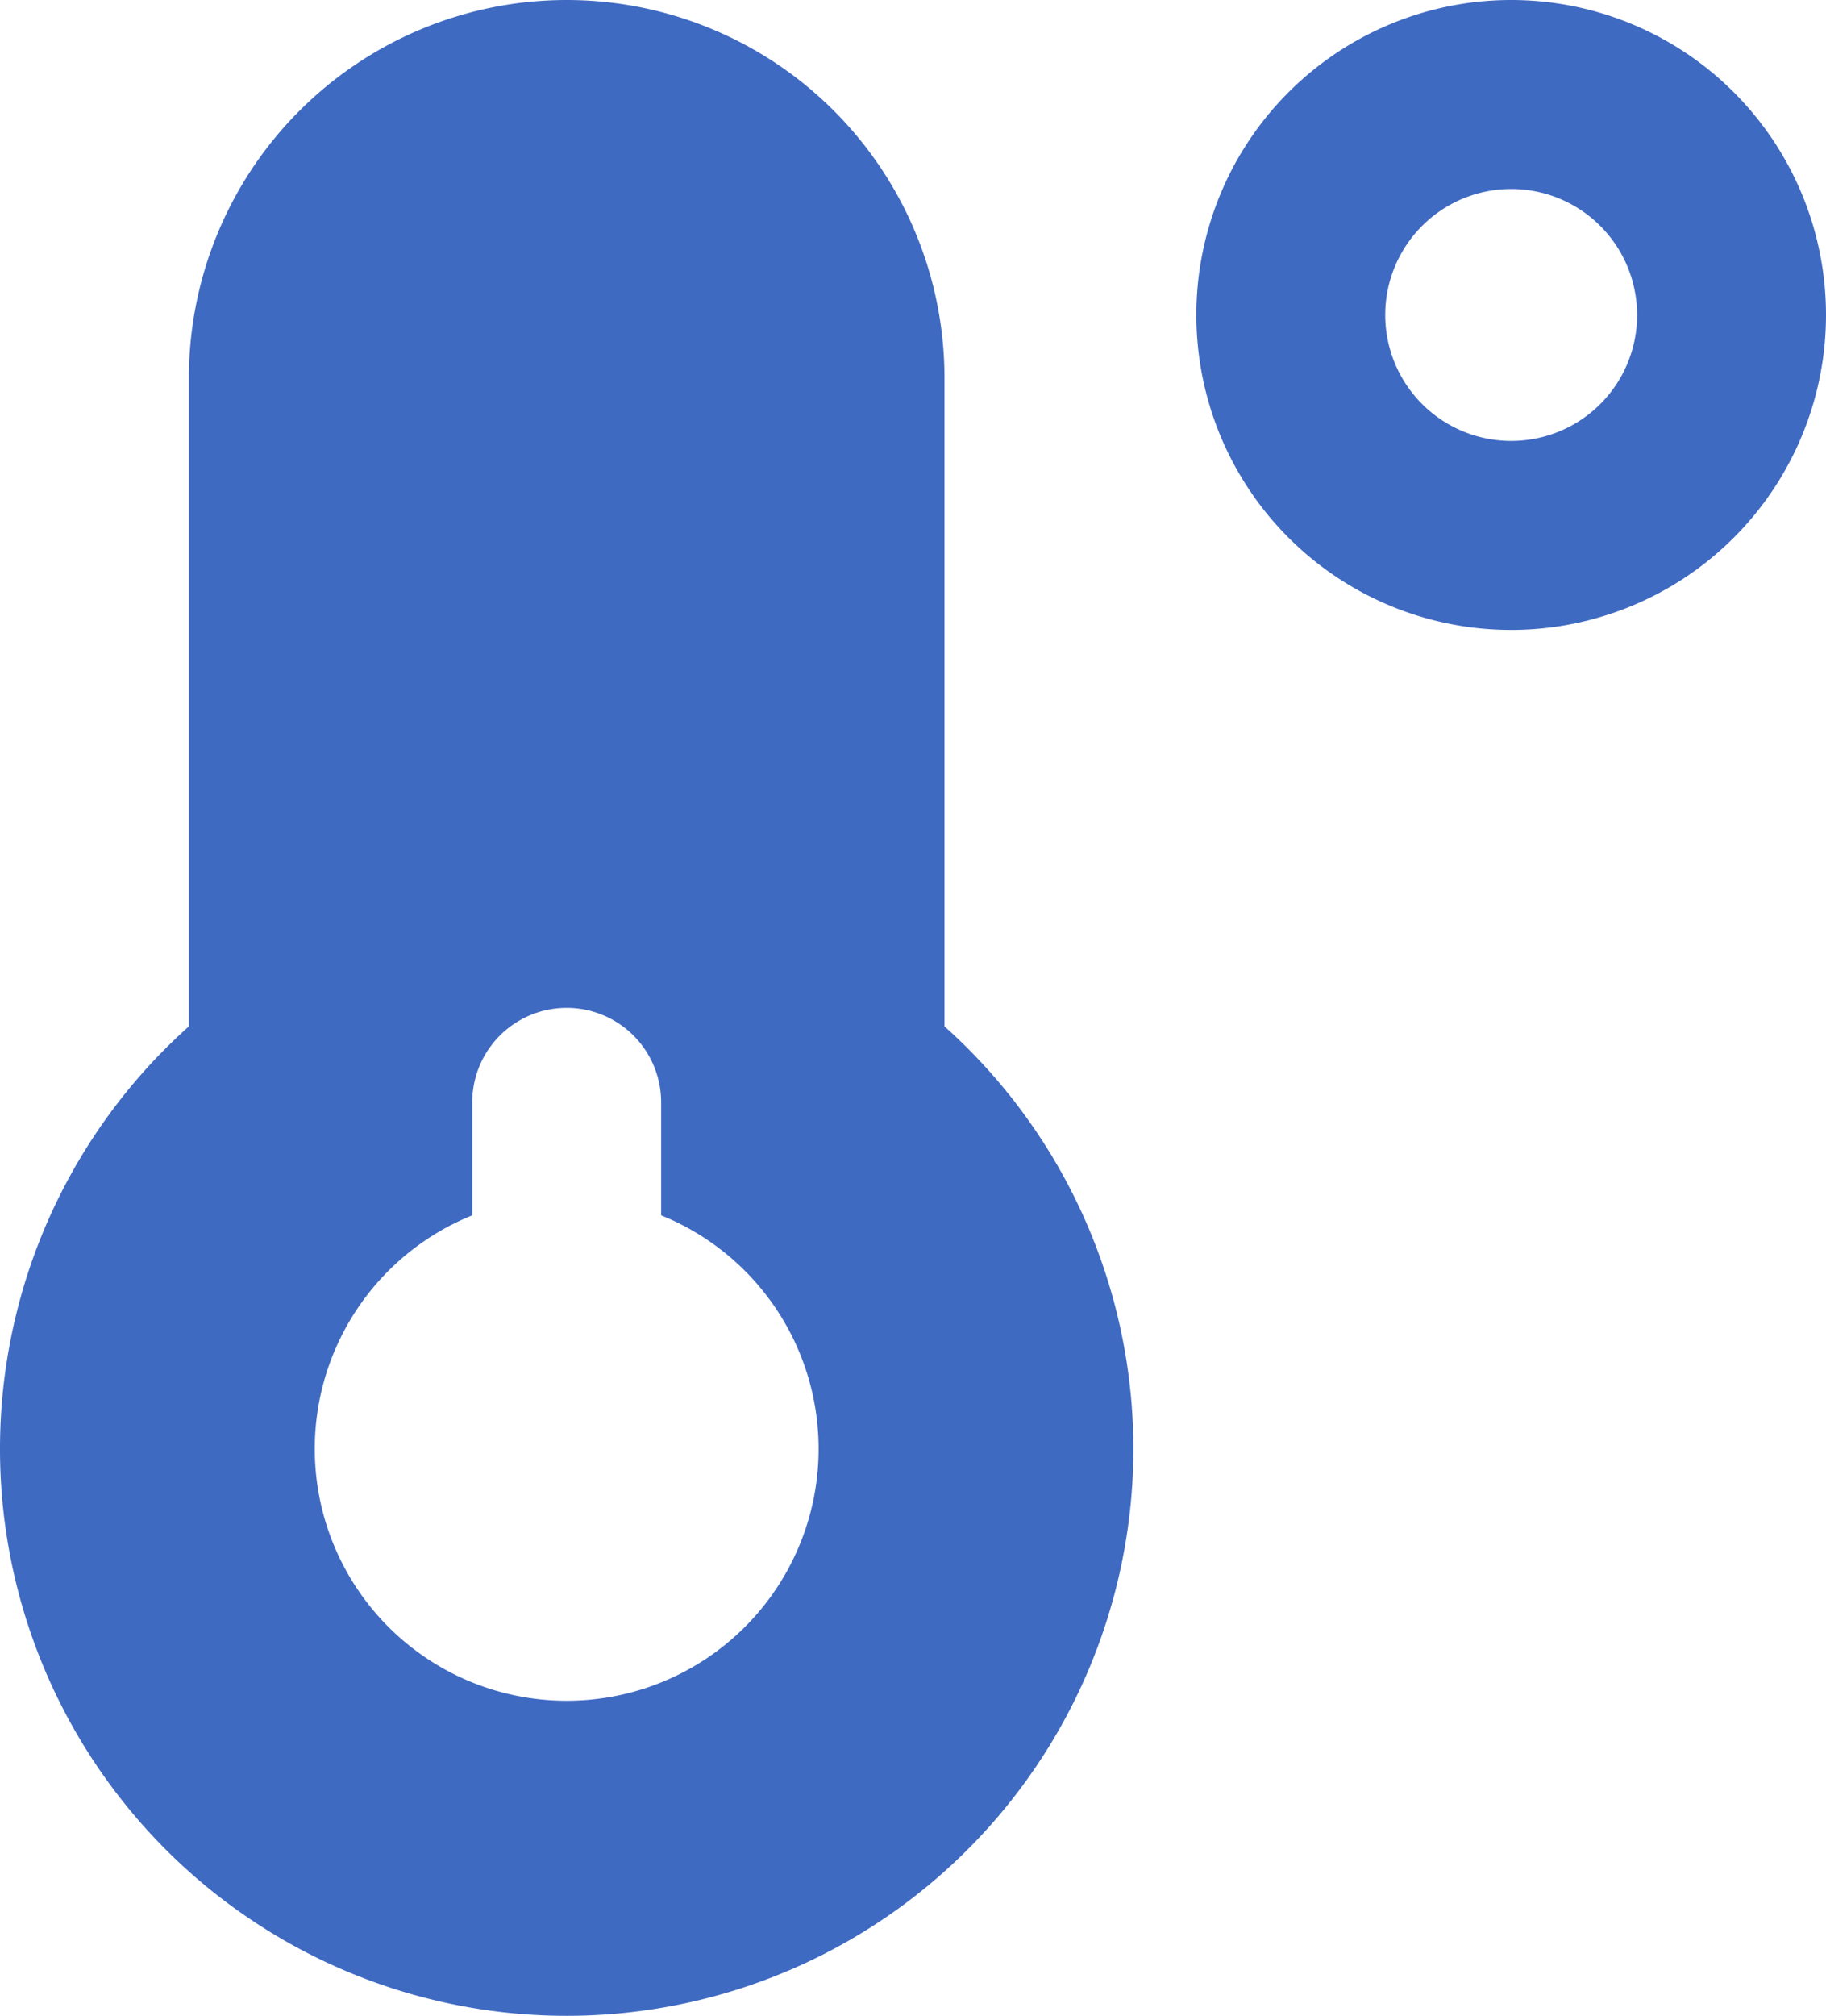
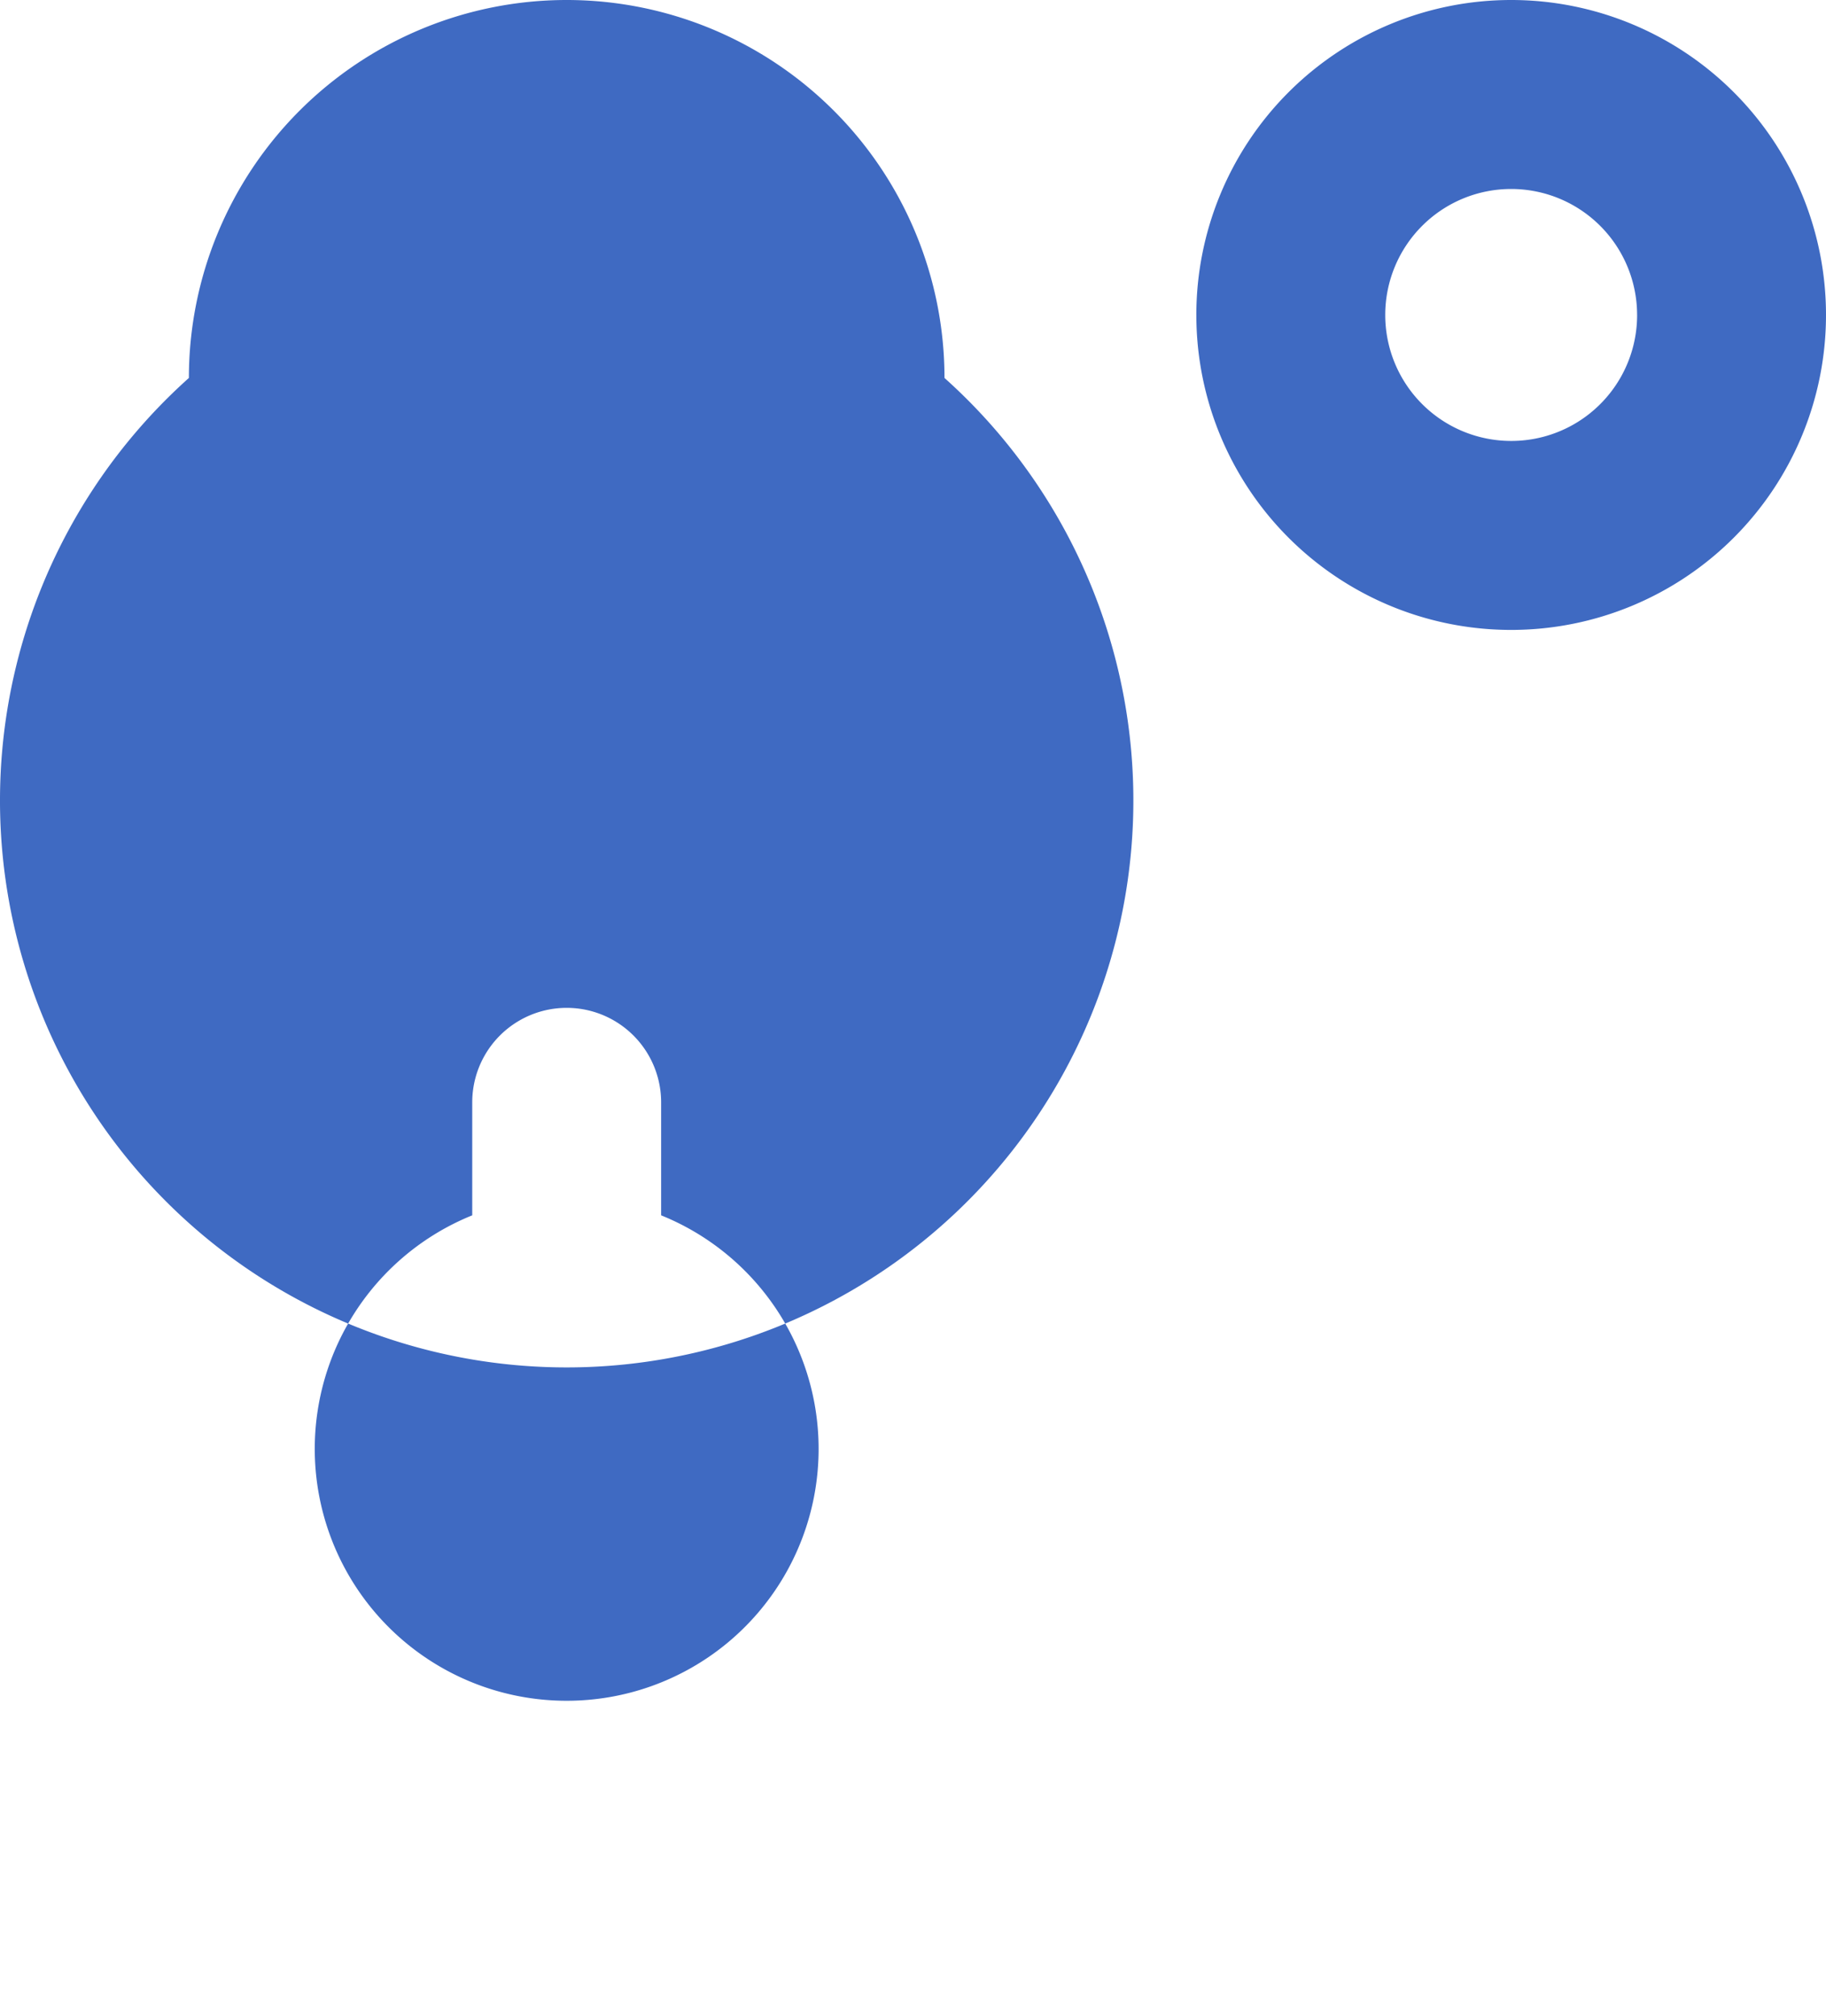
<svg xmlns="http://www.w3.org/2000/svg" width="108" height="119.172" viewBox="0 0 108 119.172">
-   <path id="ico_temp" d="M123.172,86.345a22.345,22.345,0,0,1,44.69,0V124.68a33.517,33.517,0,1,1-44.69,0Zm22.345,78.207a14.892,14.892,0,0,0,5.586-28.7v-6.68a5.586,5.586,0,1,0-11.172,0v6.68a14.892,14.892,0,0,0,5.586,28.7Zm63.31-81.931a7.448,7.448,0,1,0-7.448,7.448A7.44,7.44,0,0,0,208.828,82.621Zm-26.069,0a18.621,18.621,0,1,1,18.621,18.621A18.616,18.616,0,0,1,182.759,82.621Z" transform="translate(-112 -64)" fill="#3f6ac2" />
+   <path id="ico_temp" d="M123.172,86.345a22.345,22.345,0,0,1,44.69,0a33.517,33.517,0,1,1-44.69,0Zm22.345,78.207a14.892,14.892,0,0,0,5.586-28.7v-6.68a5.586,5.586,0,1,0-11.172,0v6.68a14.892,14.892,0,0,0,5.586,28.7Zm63.31-81.931a7.448,7.448,0,1,0-7.448,7.448A7.44,7.44,0,0,0,208.828,82.621Zm-26.069,0a18.621,18.621,0,1,1,18.621,18.621A18.616,18.616,0,0,1,182.759,82.621Z" transform="translate(-112 -64)" fill="#3f6ac2" />
</svg>